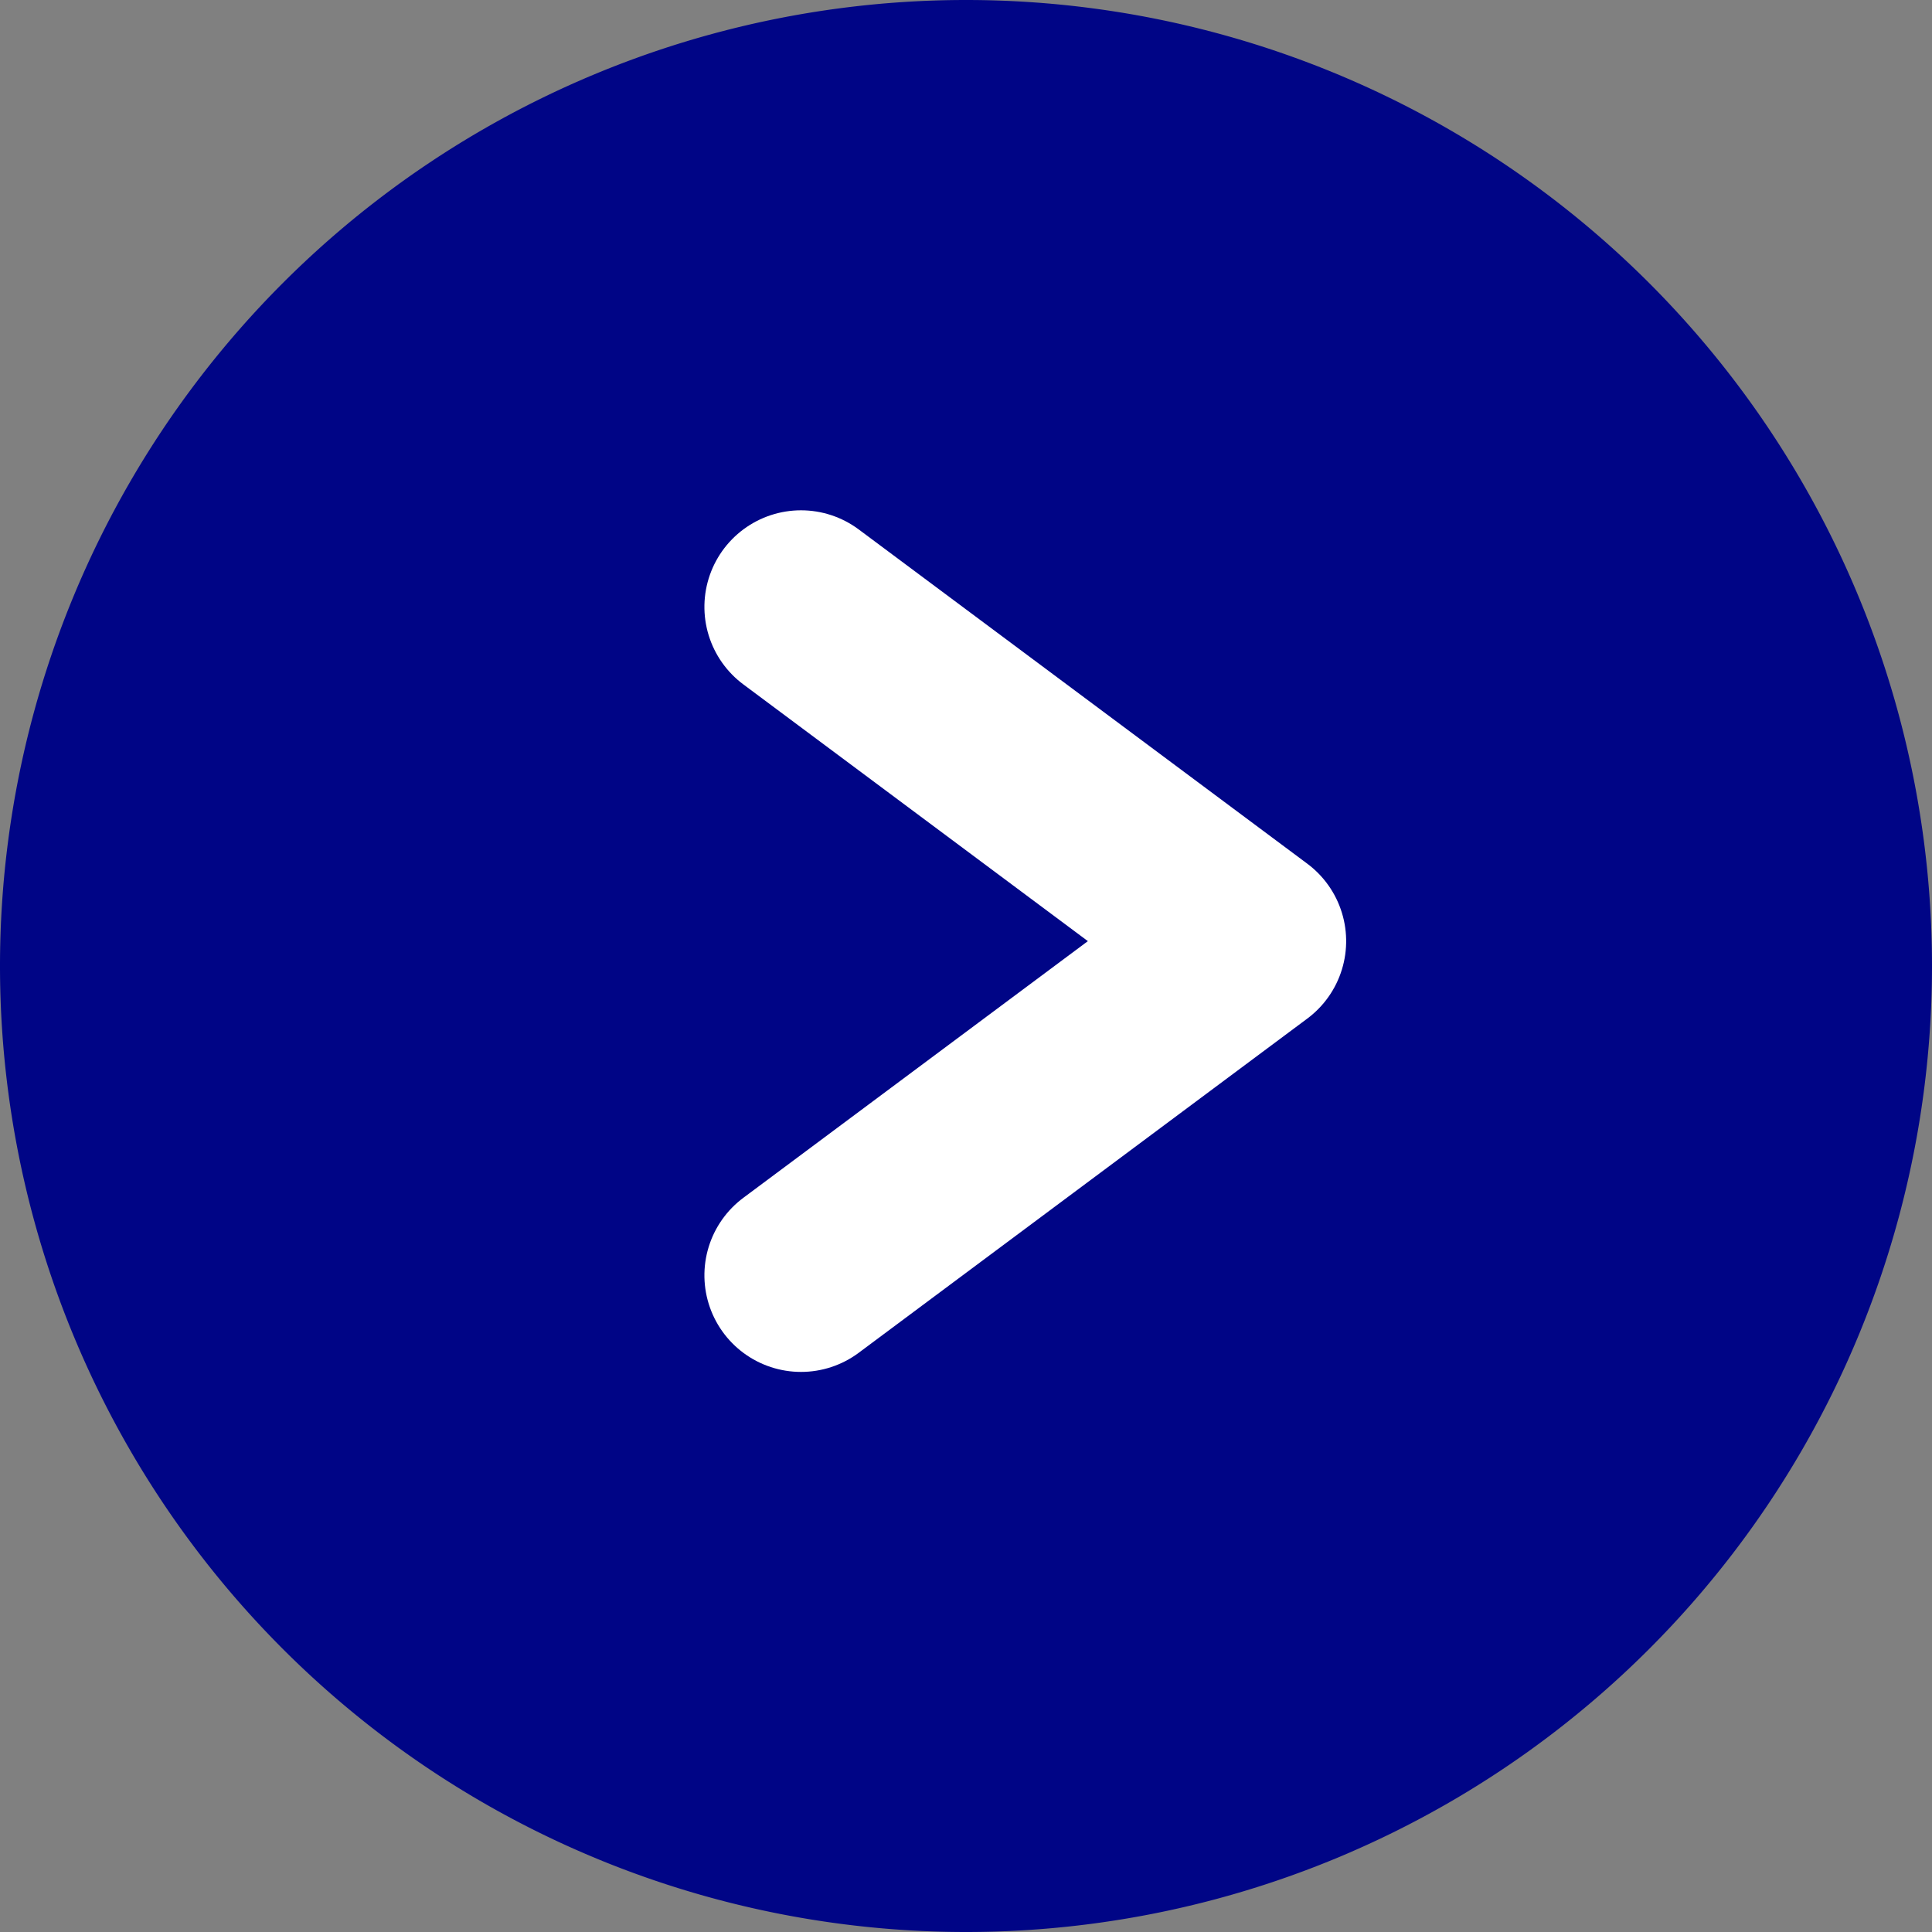
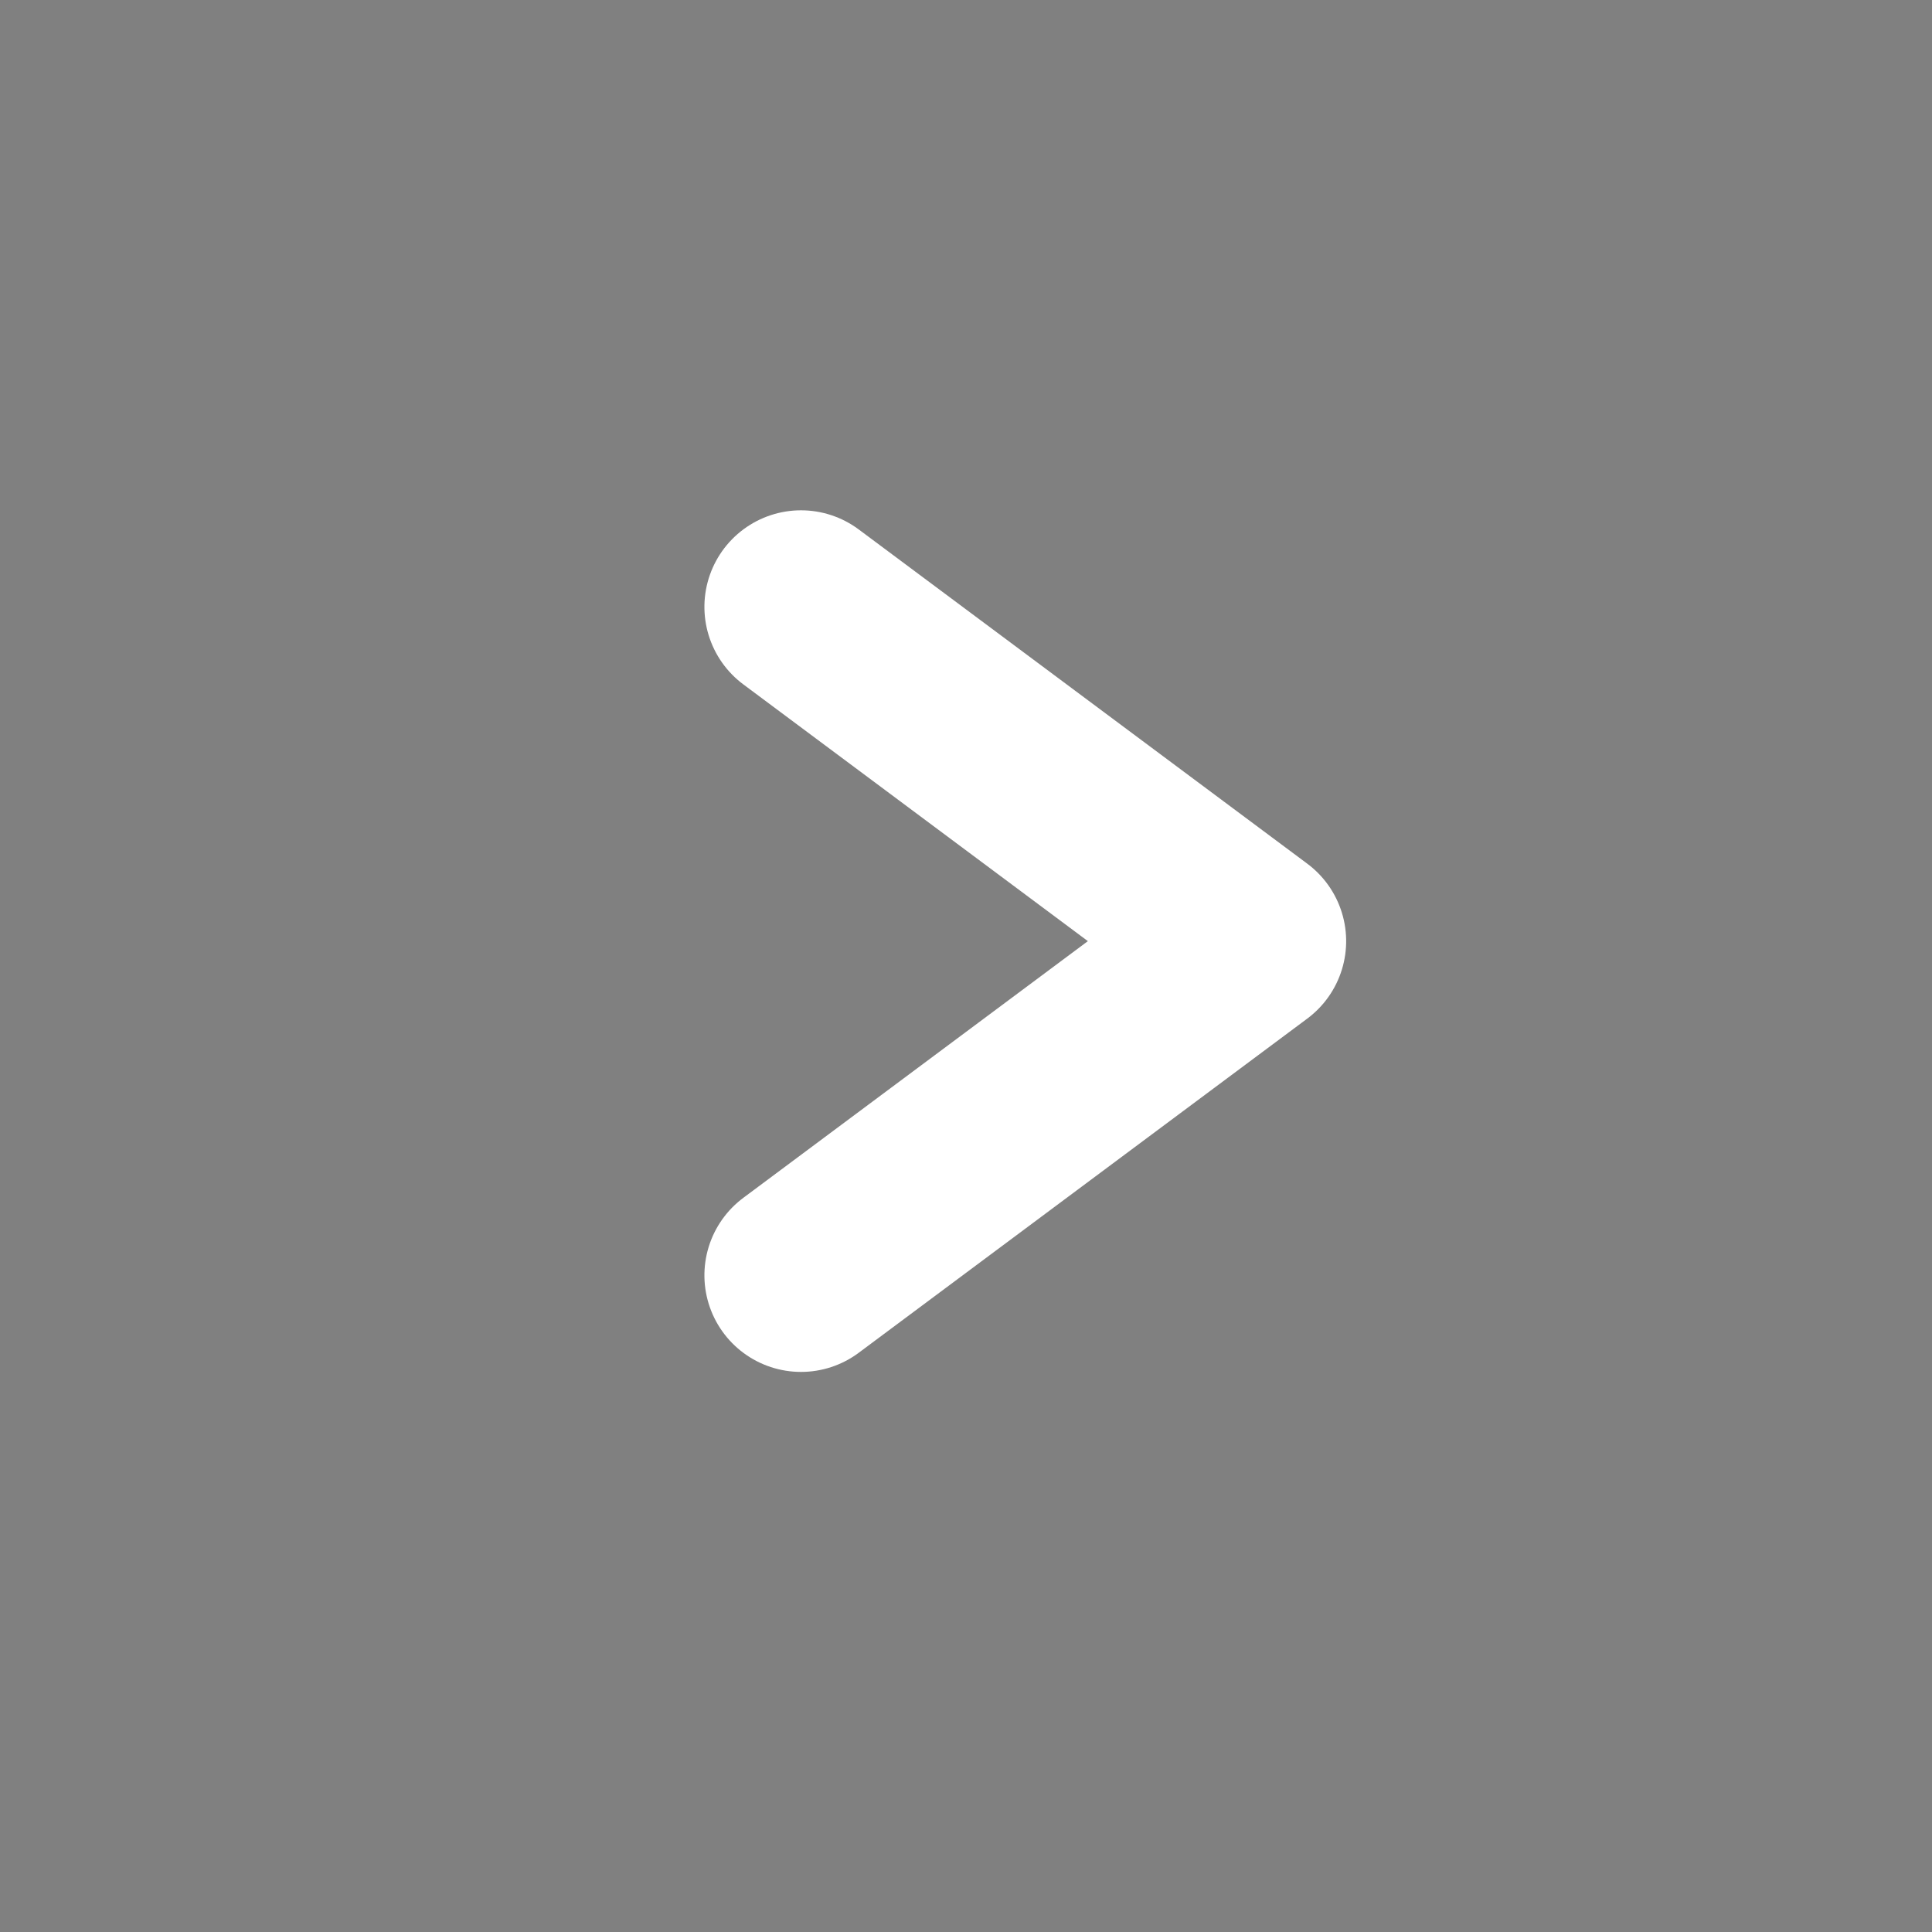
<svg xmlns="http://www.w3.org/2000/svg" width="30" height="30" viewBox="0 0 30 30">
  <rect x="0" y="0" width="30" height="30" fill="#808080" stroke="none" />
  <g id="Group_35520" data-name="Group 35520" transform="translate(-677.5 -2958)">
-     <path id="Path_14755" data-name="Path 14755" d="M15,30h0A15,15,0,0,1,0,15H0A15,15,0,0,1,15,0h0A15,15,0,0,1,30,15h0A15,15,0,0,1,15,30Z" transform="translate(677.5 2988) rotate(-90)" fill="#000586" />
    <path id="Path_14757" data-name="Path 14757" d="M0,0,5.189,6.965,10.379,0" transform="translate(689.938 2977.803) rotate(-90)" fill="none" stroke="#fff" stroke-linecap="round" stroke-linejoin="round" stroke-width="3" />
  </g>
</svg>